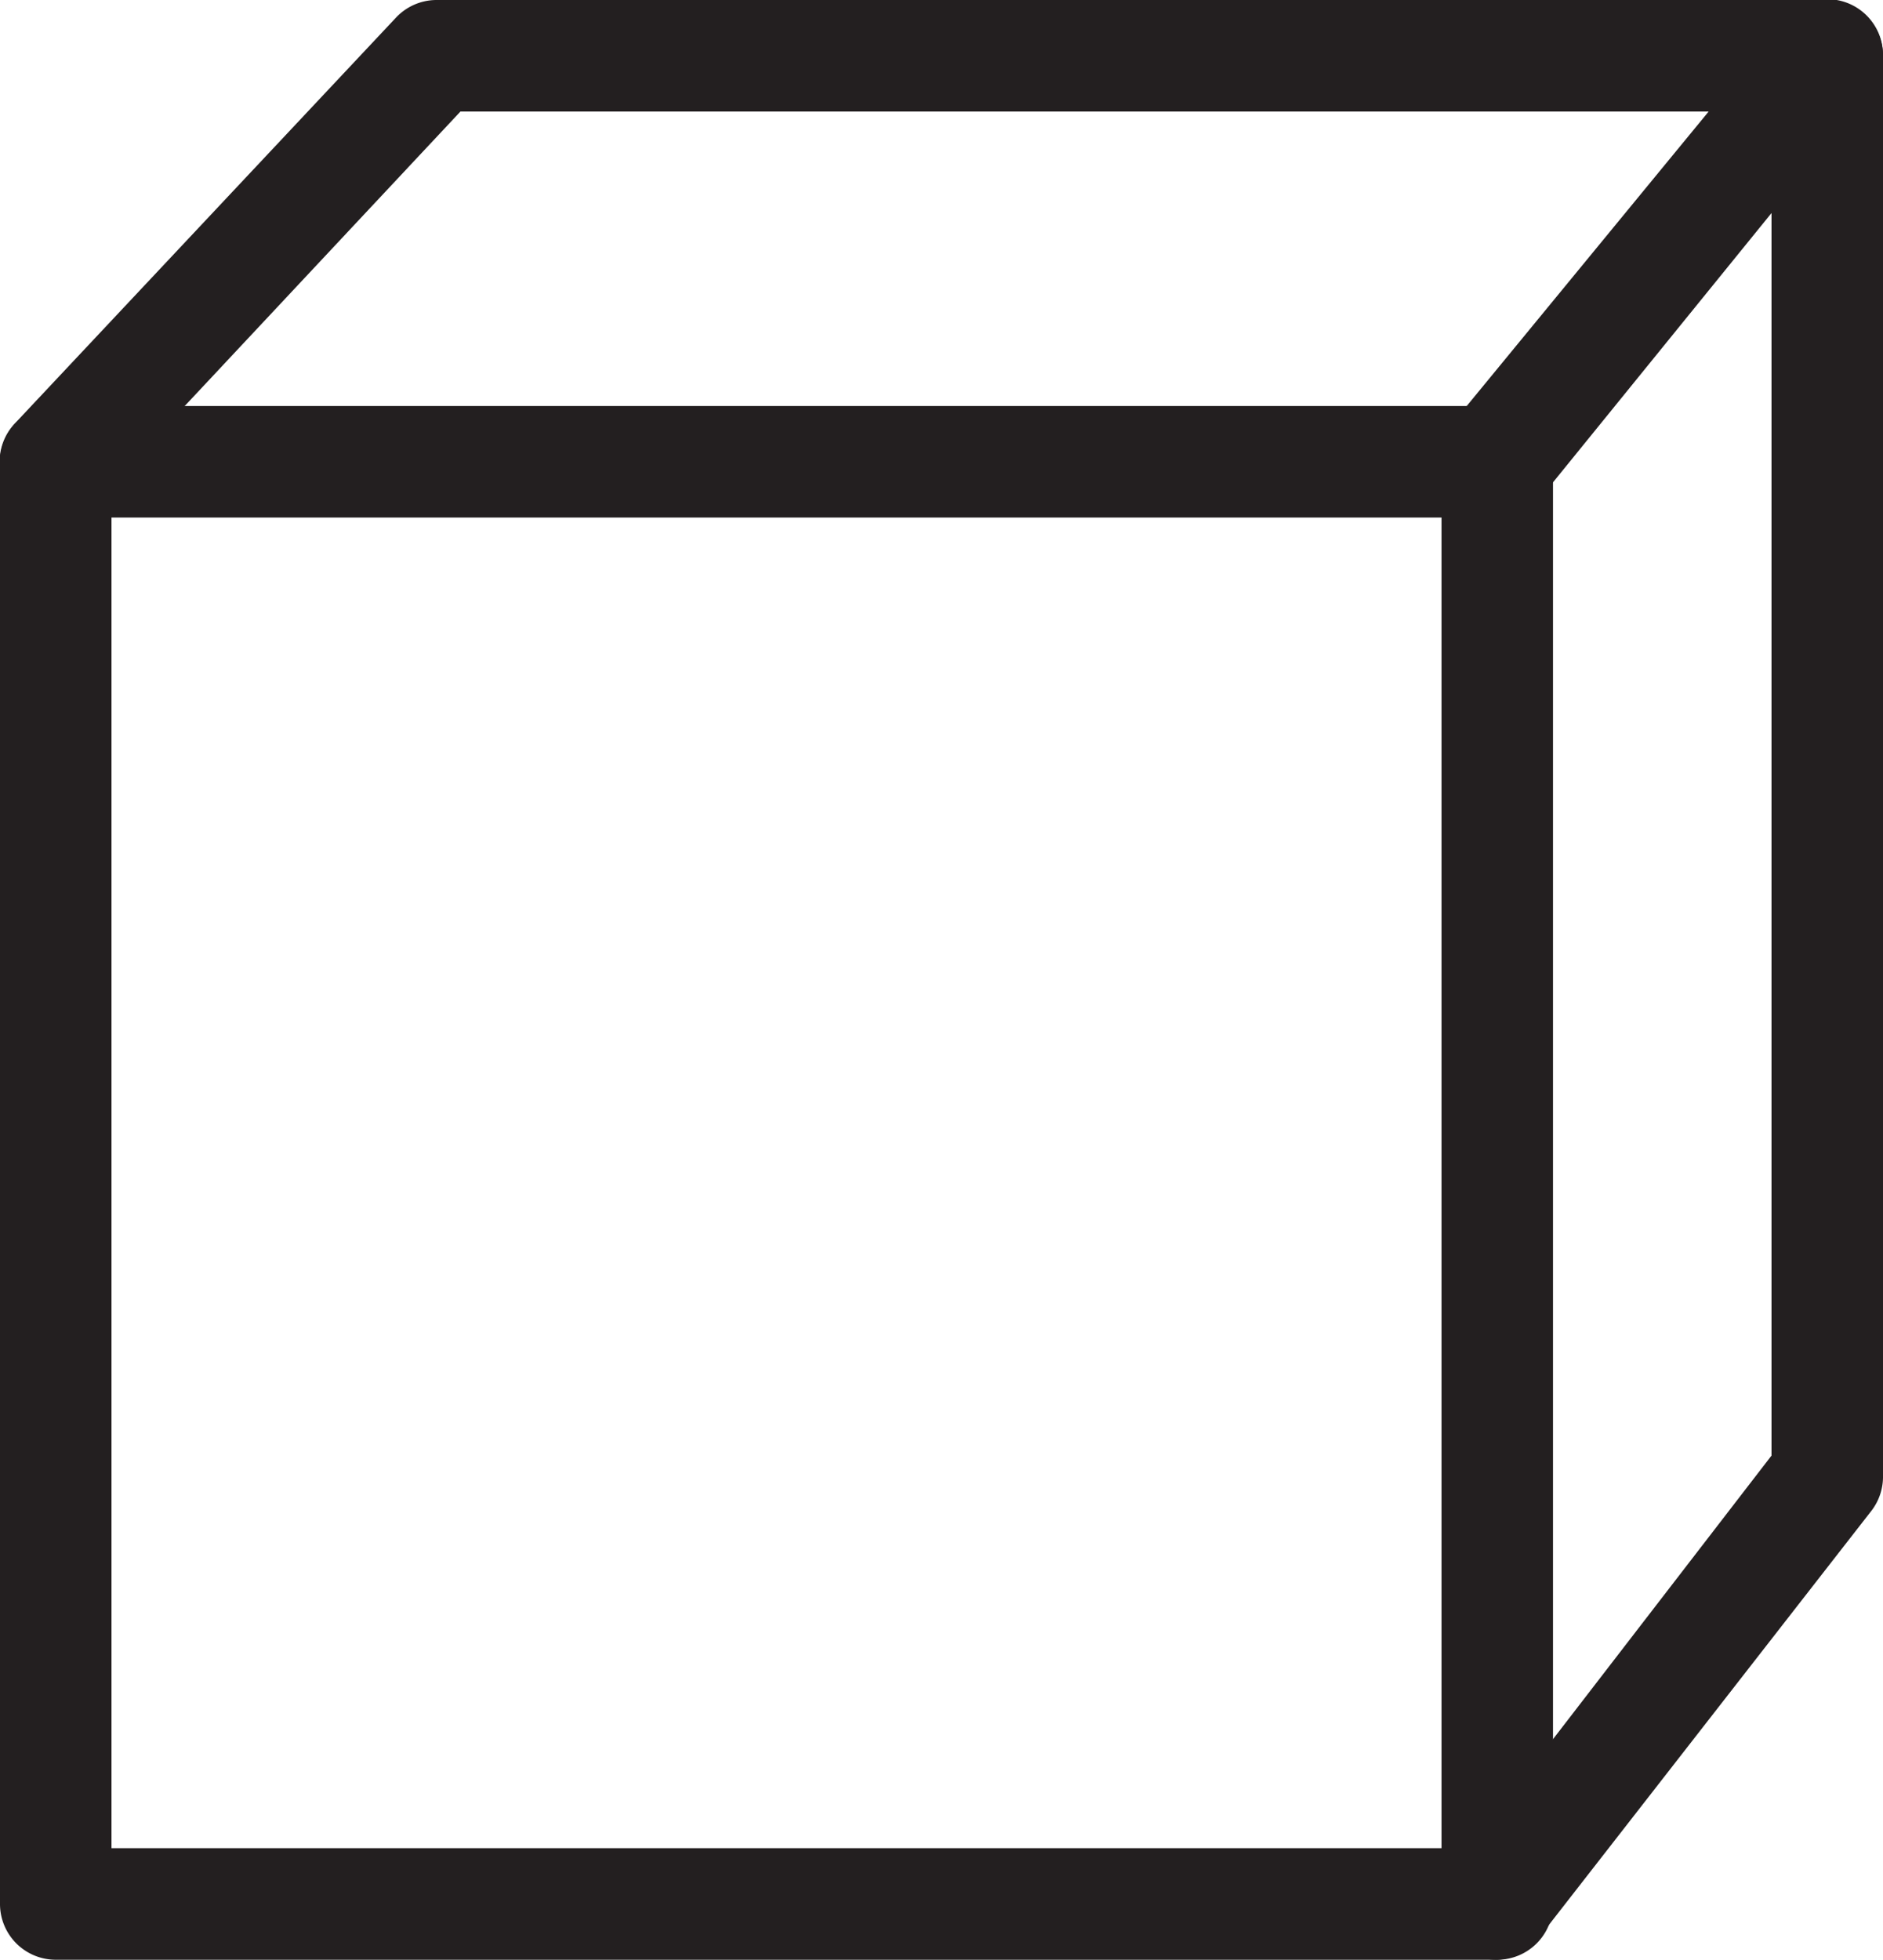
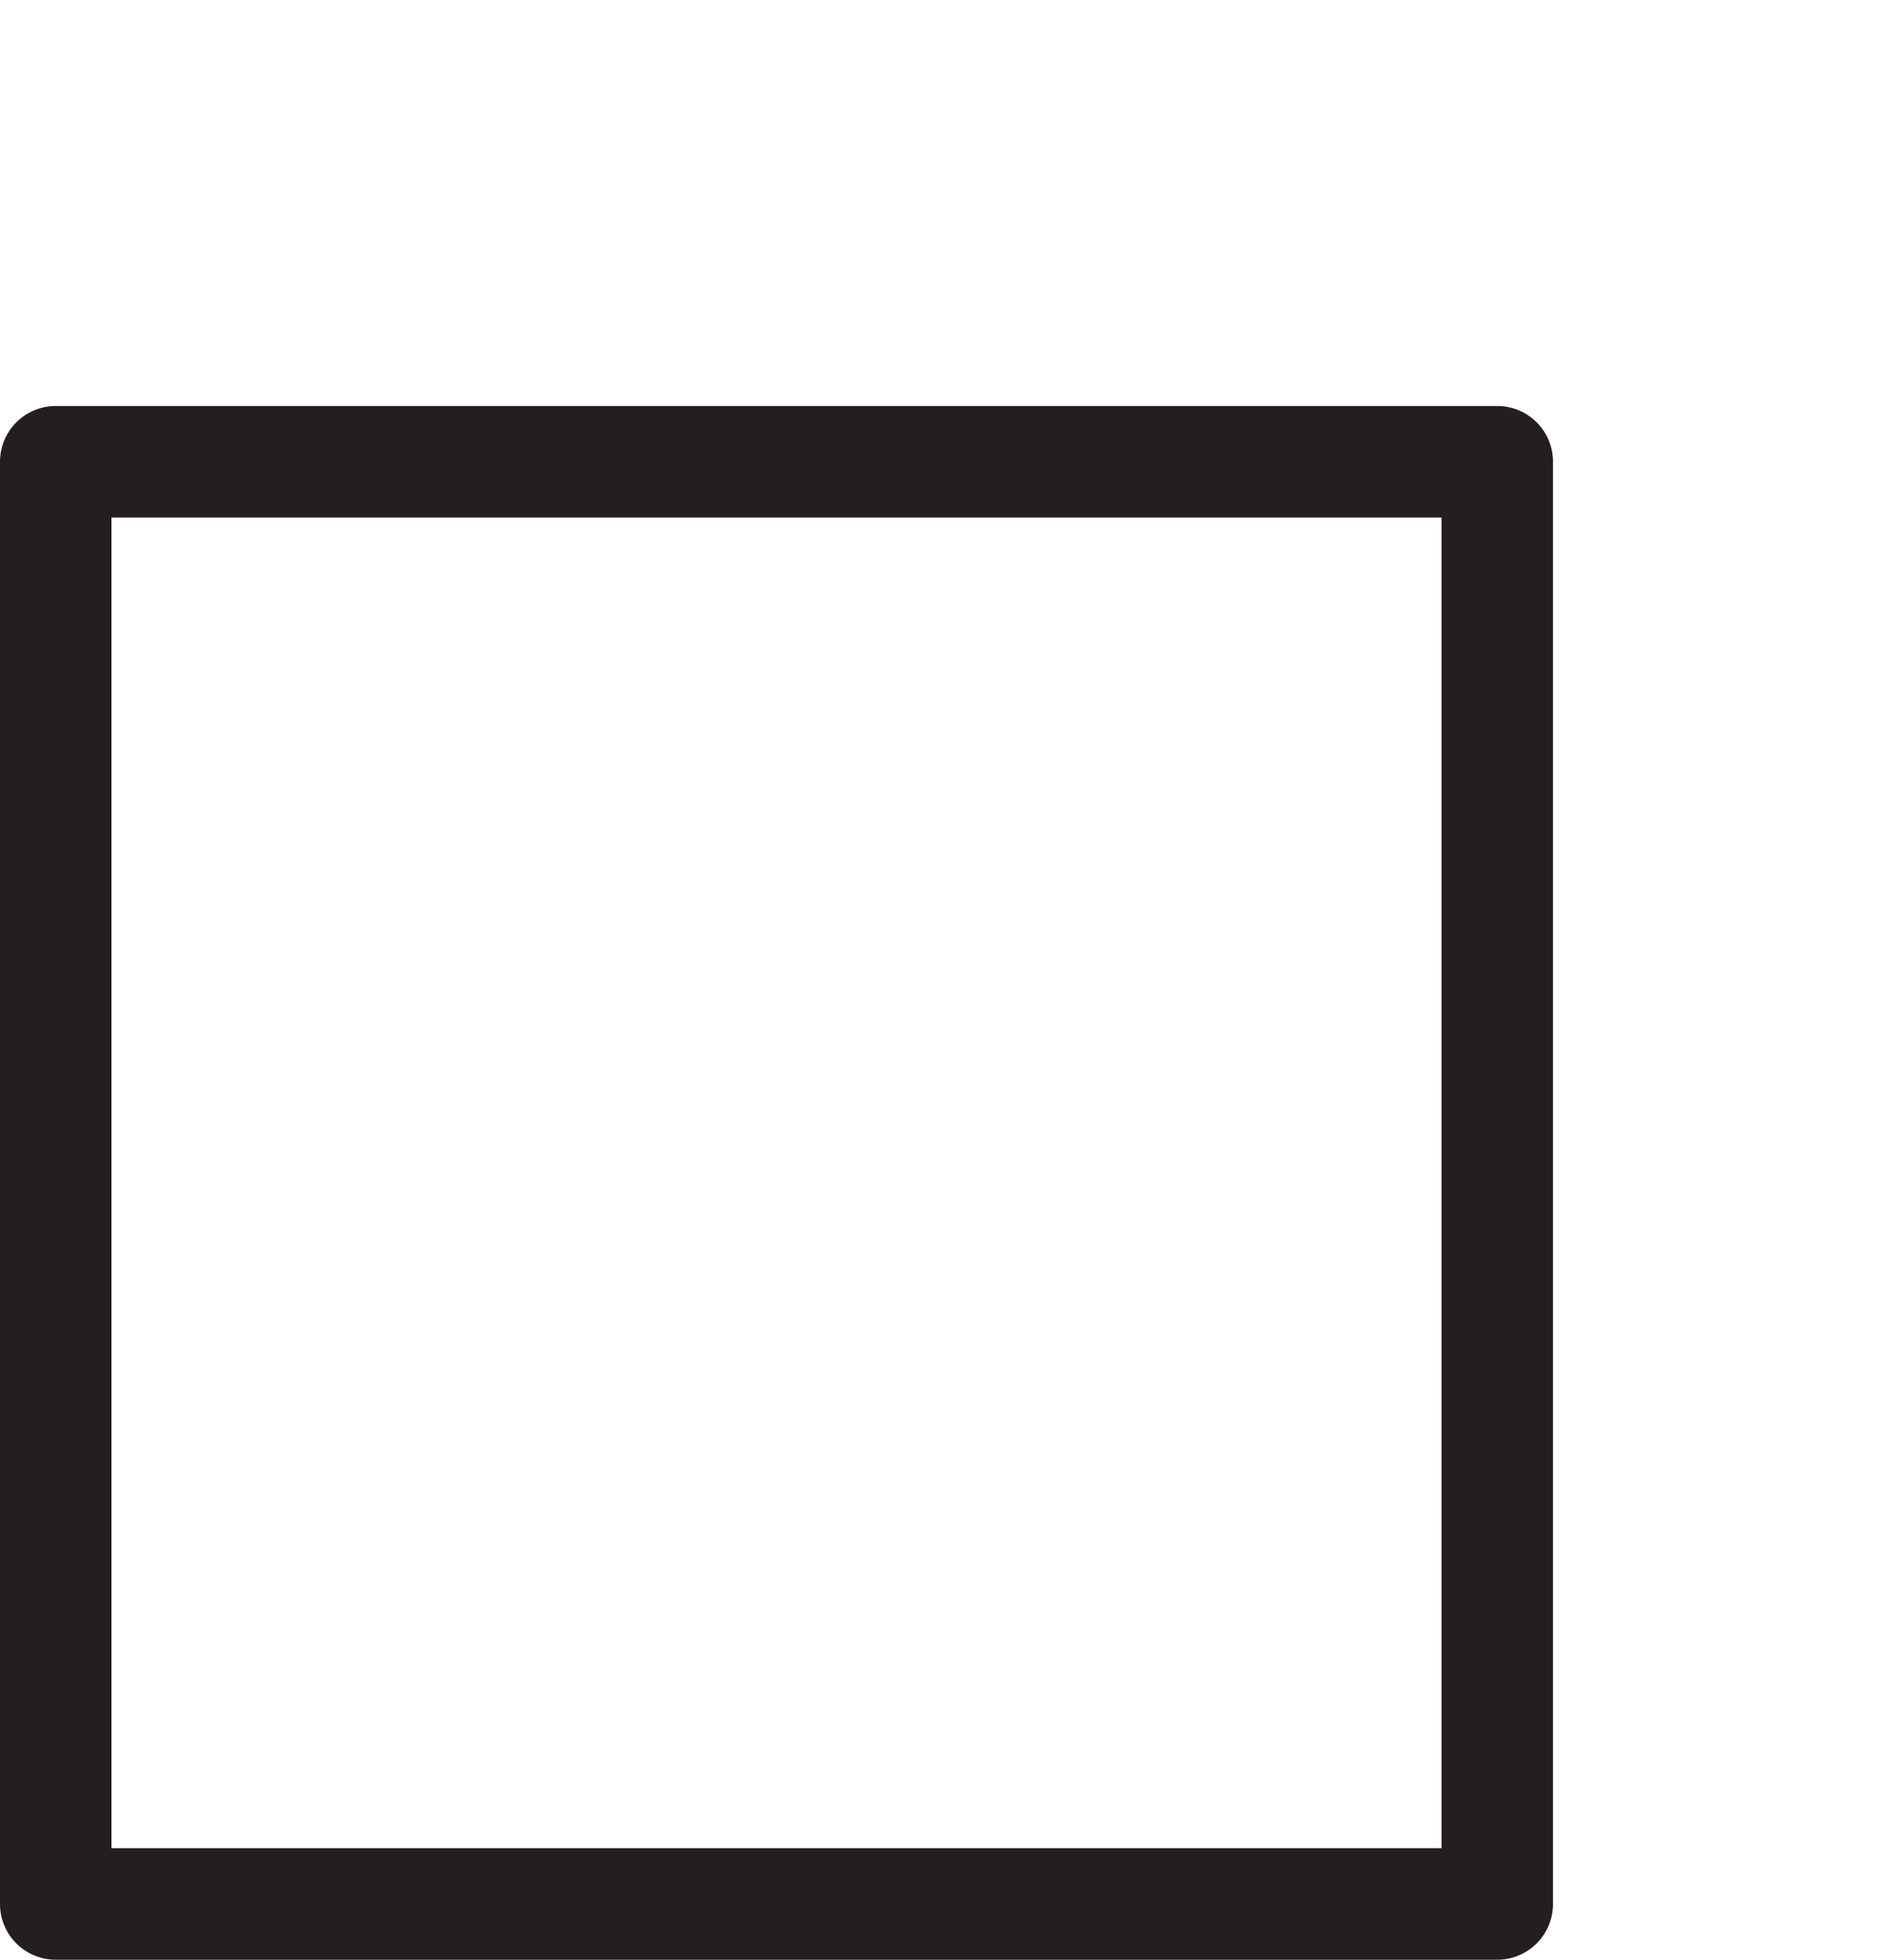
<svg xmlns="http://www.w3.org/2000/svg" viewBox="0 0 16.89 17.57">
  <defs>
    <style>.cls-1{fill:#231f20;}</style>
  </defs>
  <title>Asset 4</title>
  <g id="Layer_2" data-name="Layer 2">
    <g id="Layer_1-2" data-name="Layer 1">
      <path class="cls-1" d="M13.43,17.57H.5a.5.5,0,0,1-.5-.5V4.14a.5.5,0,0,1,.5-.5H13.43a.5.5,0,0,1,.5.5V17.07A.5.5,0,0,1,13.43,17.57ZM1,16.57H12.93V4.64H1Z" />
-       <path class="cls-1" d="M13.43,17.57a.5.5,0,0,1-.4-.81l2.86-3.71V1.91L13.82,4.46A.5.5,0,1,1,13,3.83L16,.18a.5.5,0,0,1,.89.32V13.23a.5.5,0,0,1-.1.31l-3,3.85A.5.5,0,0,1,13.43,17.57Z" />
-       <path class="cls-1" d="M.5,4.64A.5.5,0,0,1,.13,3.8L3.55.16A.5.5,0,0,1,3.91,0H16.39a.5.5,0,0,1,0,1H4.13L.87,4.48A.5.5,0,0,1,.5,4.64Z" />
    </g>
  </g>
</svg>